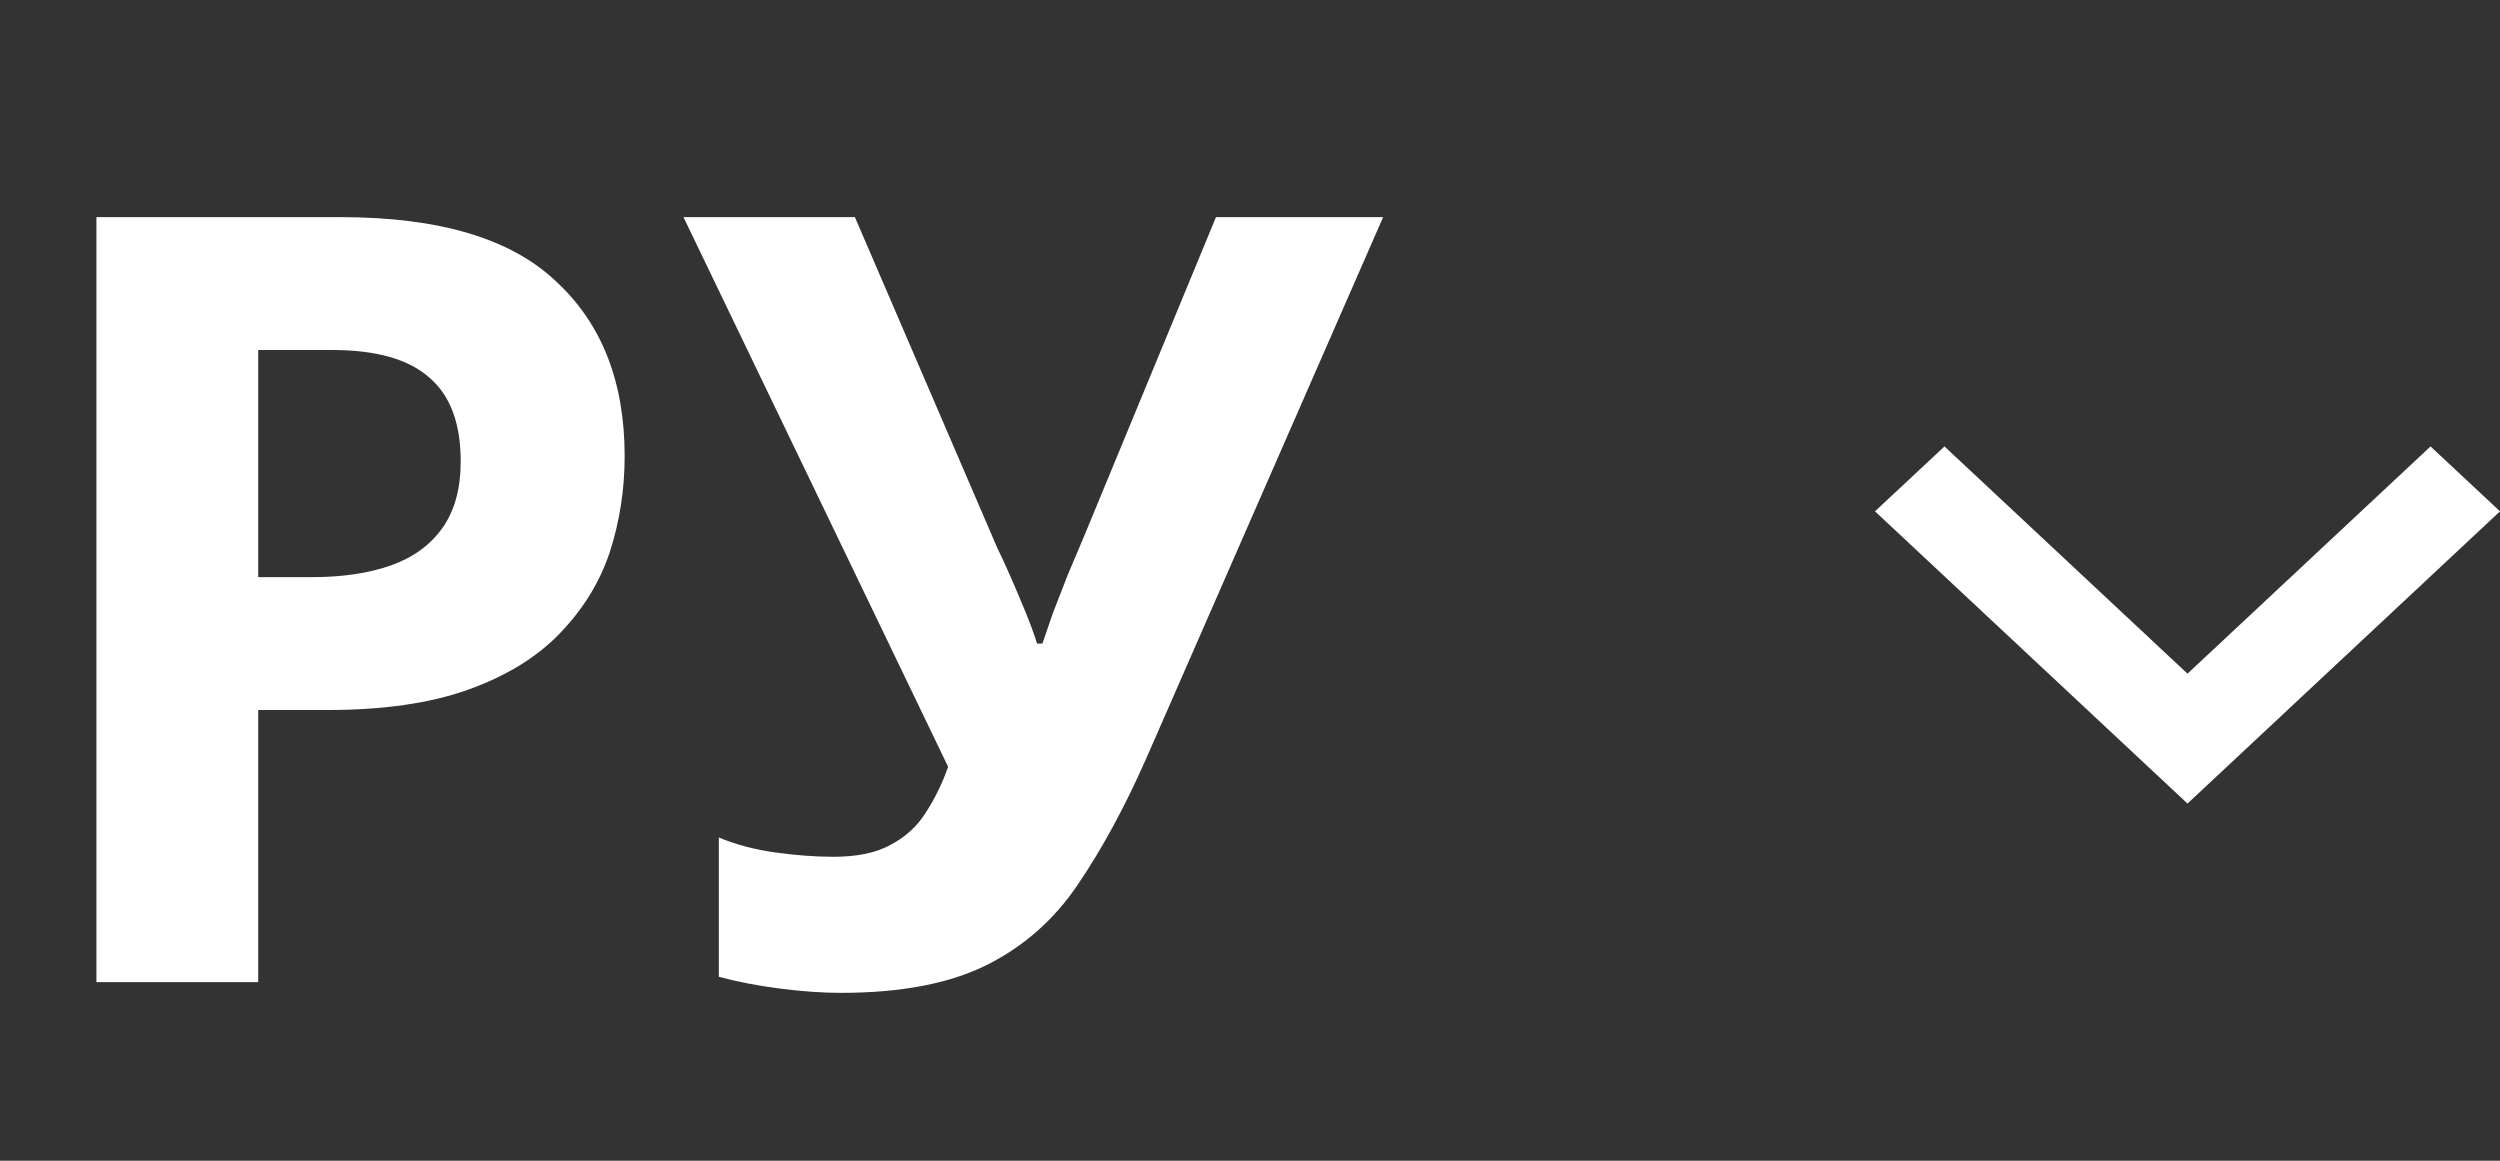
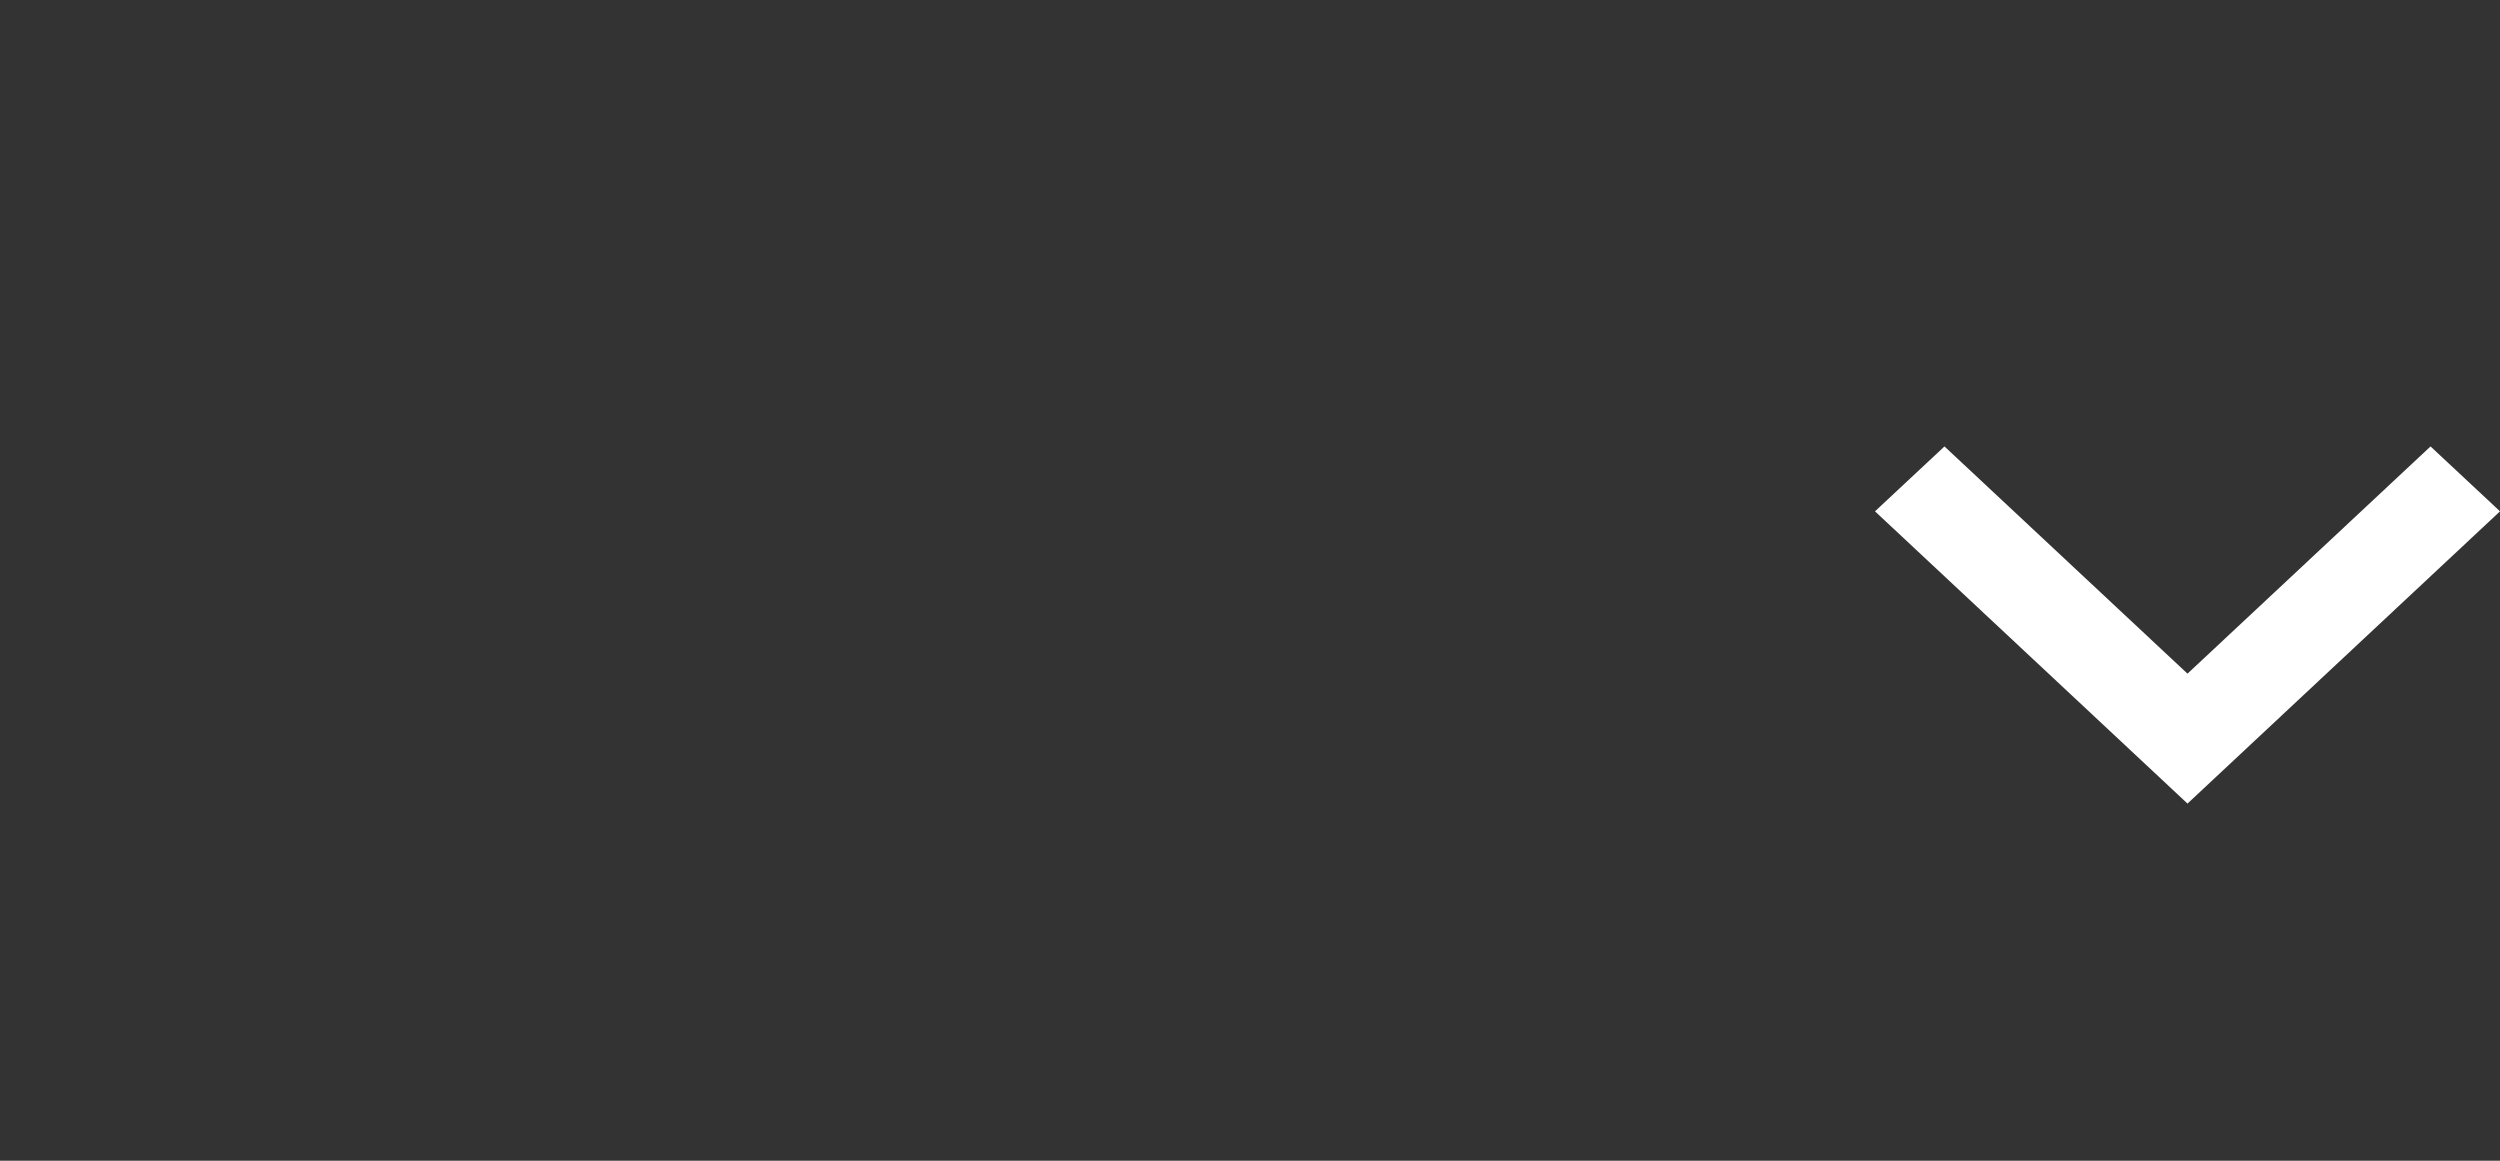
<svg xmlns="http://www.w3.org/2000/svg" width="28" height="13" viewBox="0 0 28 13" fill="none">
  <rect x="0" y="0" width="28" height="13" fill="#333333" stroke="none" />
-   <path d="M3.816 2.432C4.92 2.432 5.724 2.672 6.228 3.152C6.74 3.624 6.996 4.276 6.996 5.108C6.996 5.484 6.94 5.844 6.828 6.188C6.716 6.524 6.528 6.828 6.264 7.1C6.008 7.364 5.668 7.572 5.244 7.724C4.82 7.876 4.296 7.952 3.672 7.952H2.892V11H1.08V2.432H3.816ZM3.72 3.92H2.892V6.464H3.492C3.836 6.464 4.132 6.42 4.38 6.332C4.628 6.244 4.82 6.104 4.956 5.912C5.092 5.72 5.16 5.472 5.16 5.168C5.16 4.744 5.044 4.432 4.812 4.232C4.58 4.024 4.216 3.92 3.72 3.92ZM12.839 8.492C12.599 9.036 12.343 9.508 12.071 9.908C11.807 10.3 11.467 10.6 11.051 10.808C10.635 11.016 10.091 11.12 9.419 11.12C9.211 11.12 8.983 11.104 8.735 11.072C8.487 11.04 8.259 10.996 8.051 10.94V9.38C8.243 9.46 8.455 9.516 8.687 9.548C8.919 9.58 9.135 9.596 9.335 9.596C9.599 9.596 9.811 9.552 9.971 9.464C10.139 9.376 10.271 9.256 10.367 9.104C10.471 8.944 10.555 8.772 10.619 8.588L7.655 2.432H9.575L11.171 6.14C11.211 6.22 11.259 6.324 11.315 6.452C11.371 6.58 11.427 6.712 11.483 6.848C11.539 6.984 11.583 7.104 11.615 7.208H11.675C11.707 7.112 11.747 6.996 11.795 6.86C11.851 6.716 11.907 6.572 11.963 6.428C12.027 6.276 12.083 6.144 12.131 6.032L13.619 2.432H15.491L12.839 8.492Z" fill="white" />
  <path d="M24.5 7.545L27.222 5L28 5.727L24.5 9L21 5.727L21.778 5L24.5 7.545Z" fill="white" />
</svg>